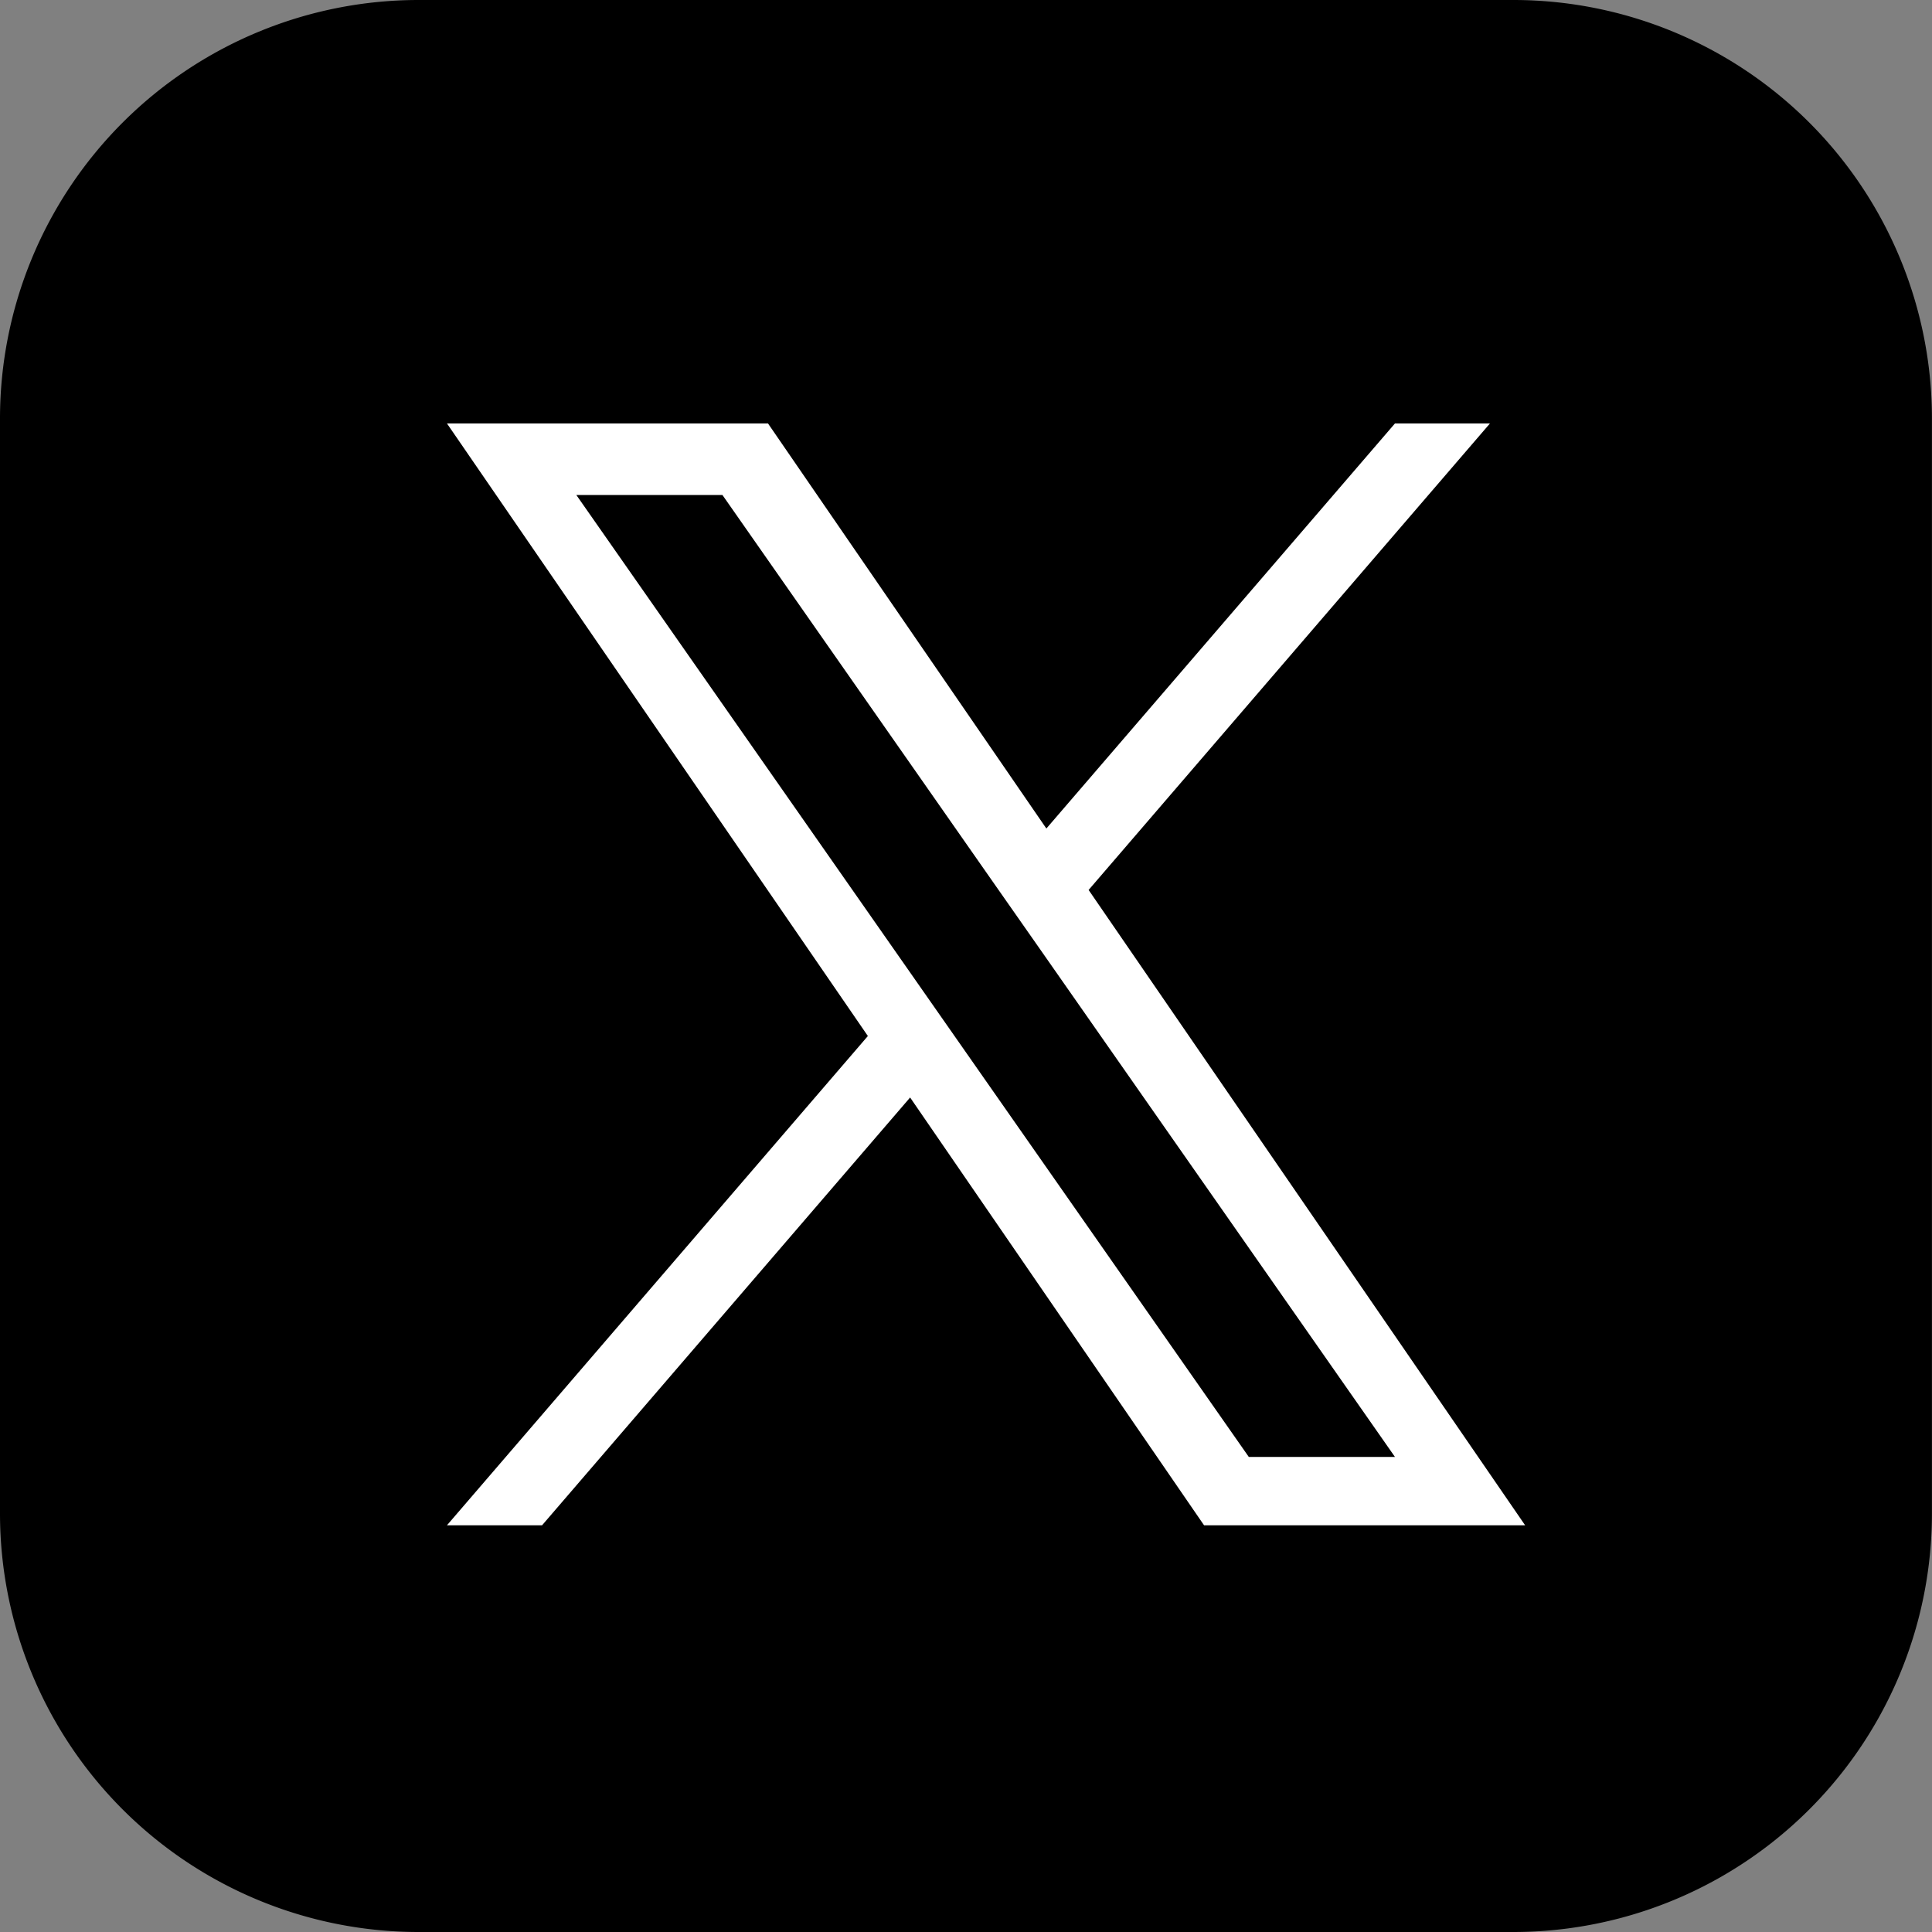
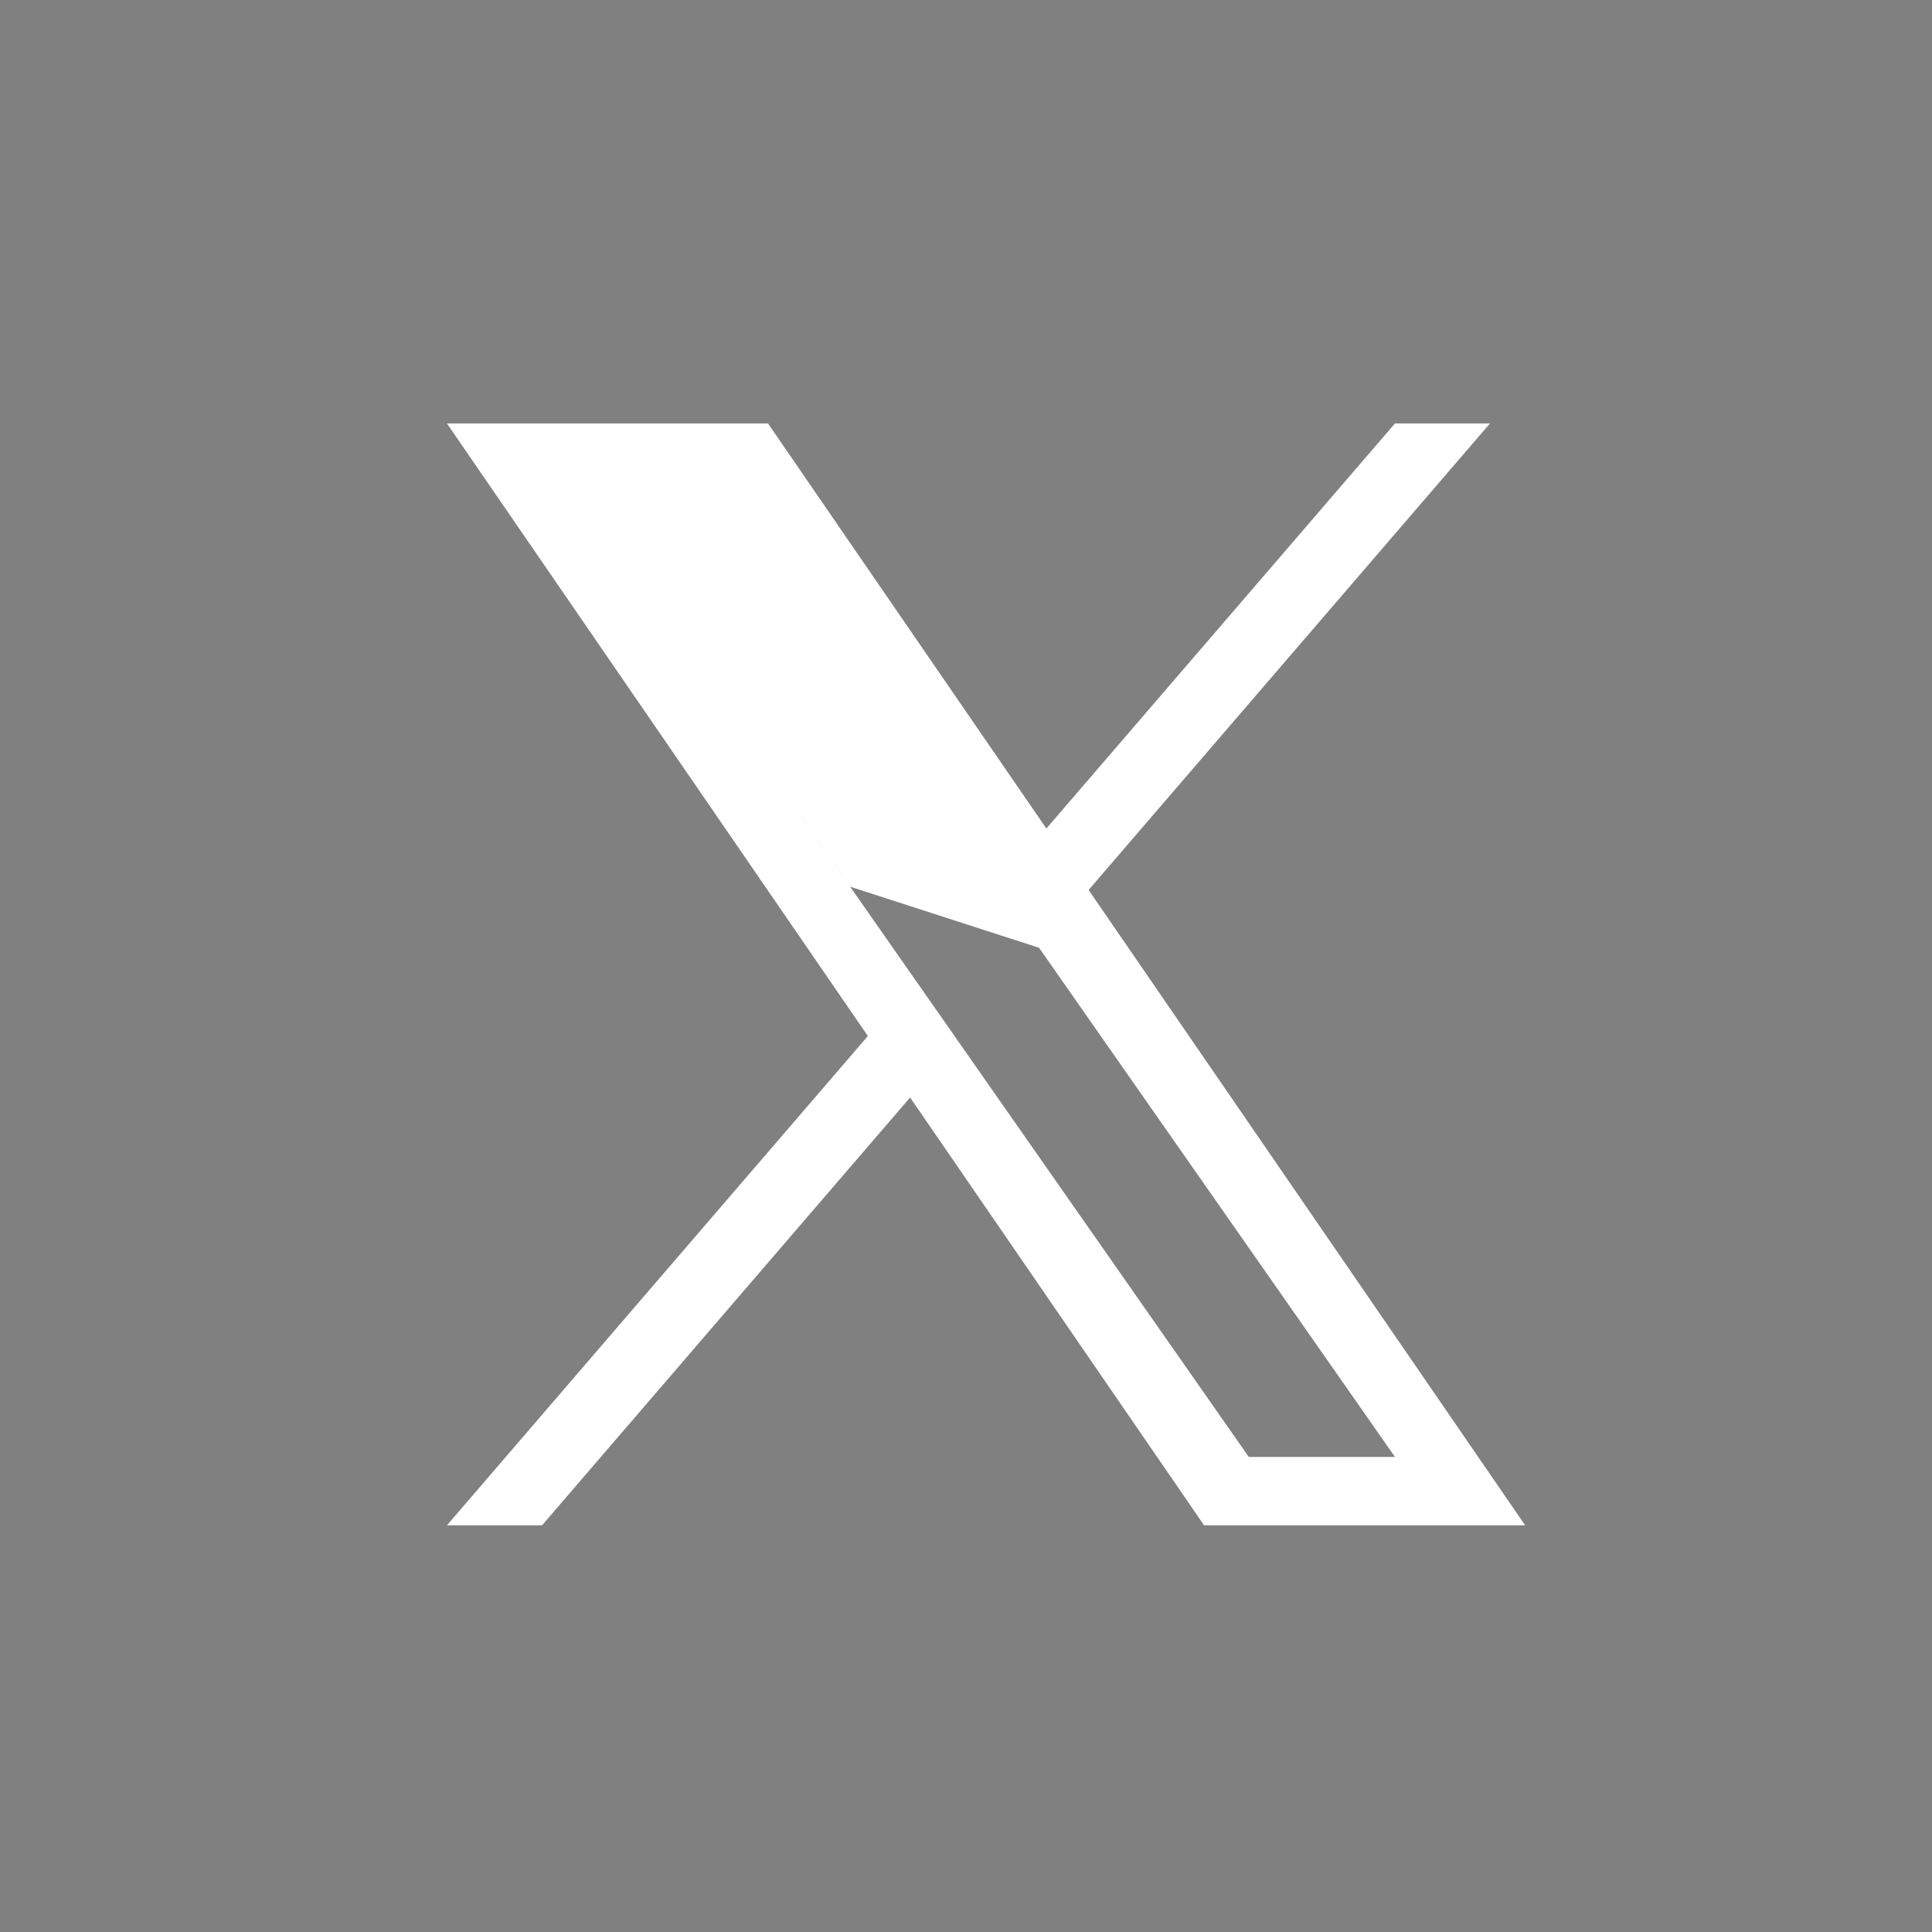
<svg xmlns="http://www.w3.org/2000/svg" width="58.08" height="58.08" viewBox="0 0 58.08 58.08">
  <rect x="0" y="0" width="58.08" height="58.08" fill="#808080" stroke="none" />
  <g transform="translate(0 0)">
-     <path d="M291.118,108.13H258.206a12.584,12.584,0,0,1-12.584-12.584V62.634A12.584,12.584,0,0,1,258.206,50.05h32.912A12.584,12.584,0,0,1,303.7,62.634V95.546a12.584,12.584,0,0,1-12.584,12.584" transform="translate(-245.622 -50.05)" />
-   </g>
-   <path d="M15.373,18.579h0l-1.282-1.834L3.89,2.152H8.282l8.233,11.776L17.8,15.763,28.5,31.07H24.106ZM28.5,0,18.02,12.178,9.651,0H0L12.654,18.416,0,33.125H2.859L13.924,20.264l8.837,12.861h9.652l-13.123-19.1h0L31.356,0Z" transform="translate(13.436 12.729)" fill="#fff" />
+     </g>
+   <path d="M15.373,18.579h0l-1.282-1.834L3.89,2.152l8.233,11.776L17.8,15.763,28.5,31.07H24.106ZM28.5,0,18.02,12.178,9.651,0H0L12.654,18.416,0,33.125H2.859L13.924,20.264l8.837,12.861h9.652l-13.123-19.1h0L31.356,0Z" transform="translate(13.436 12.729)" fill="#fff" />
</svg>